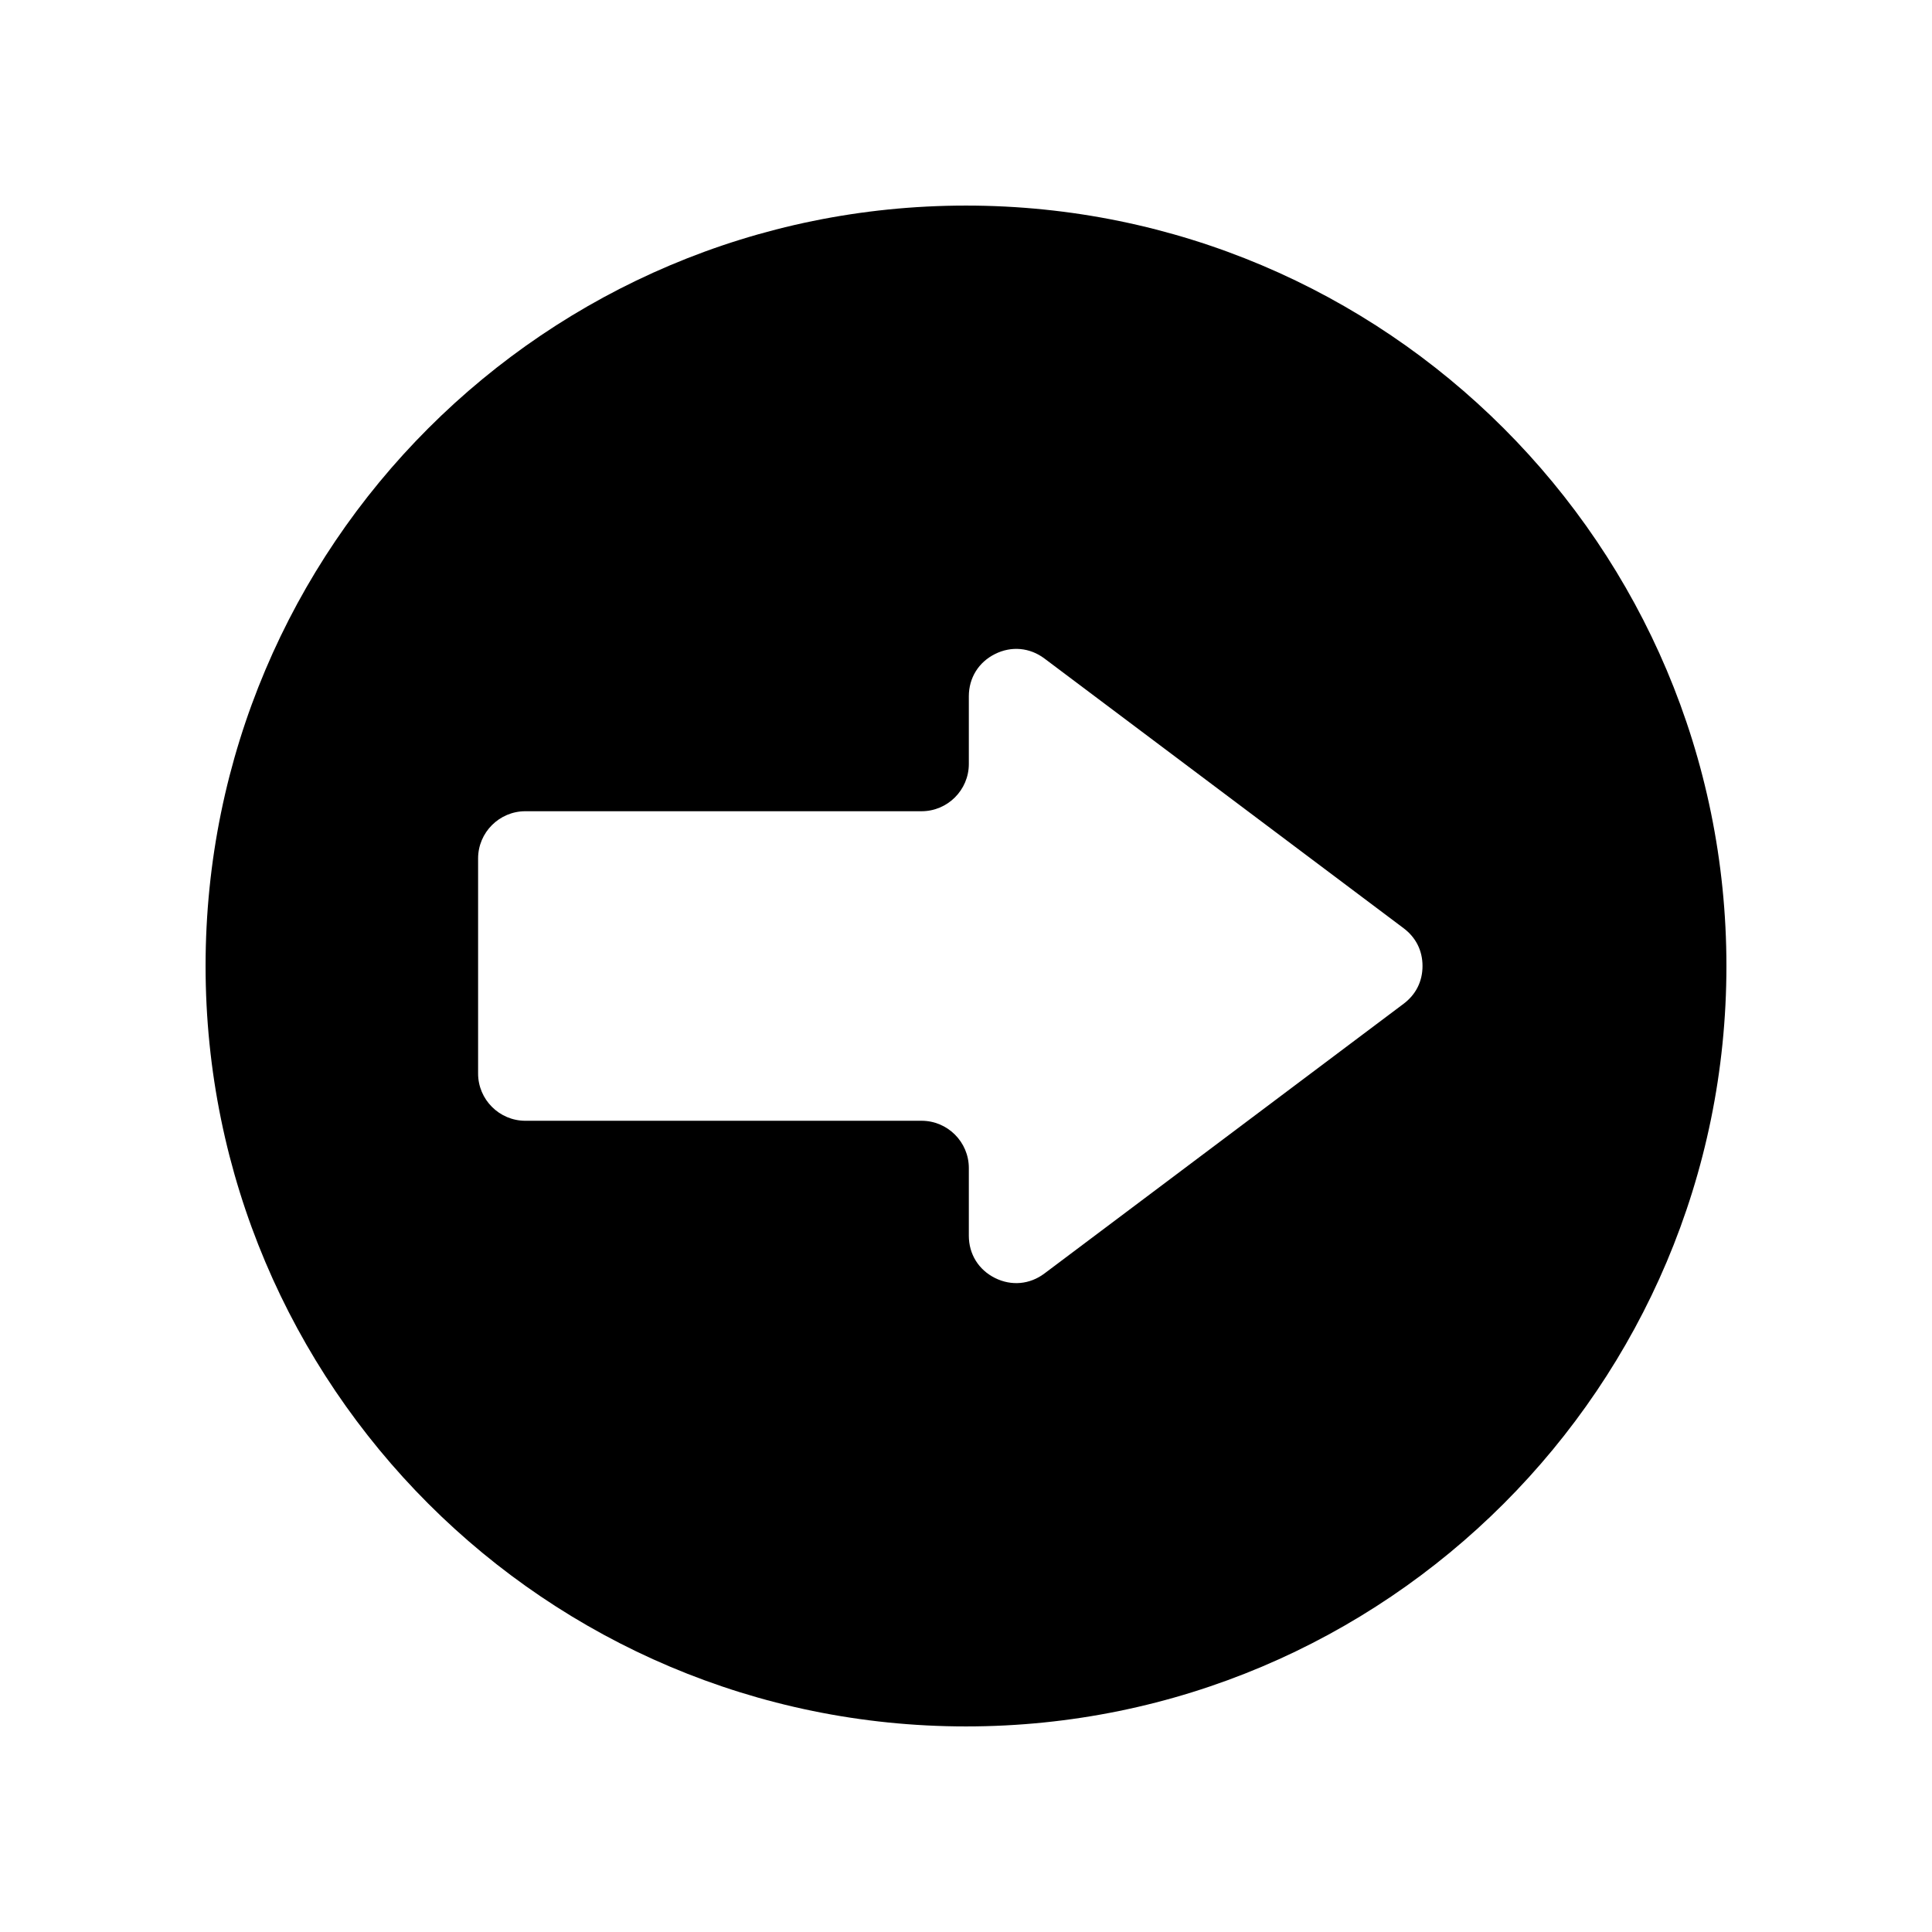
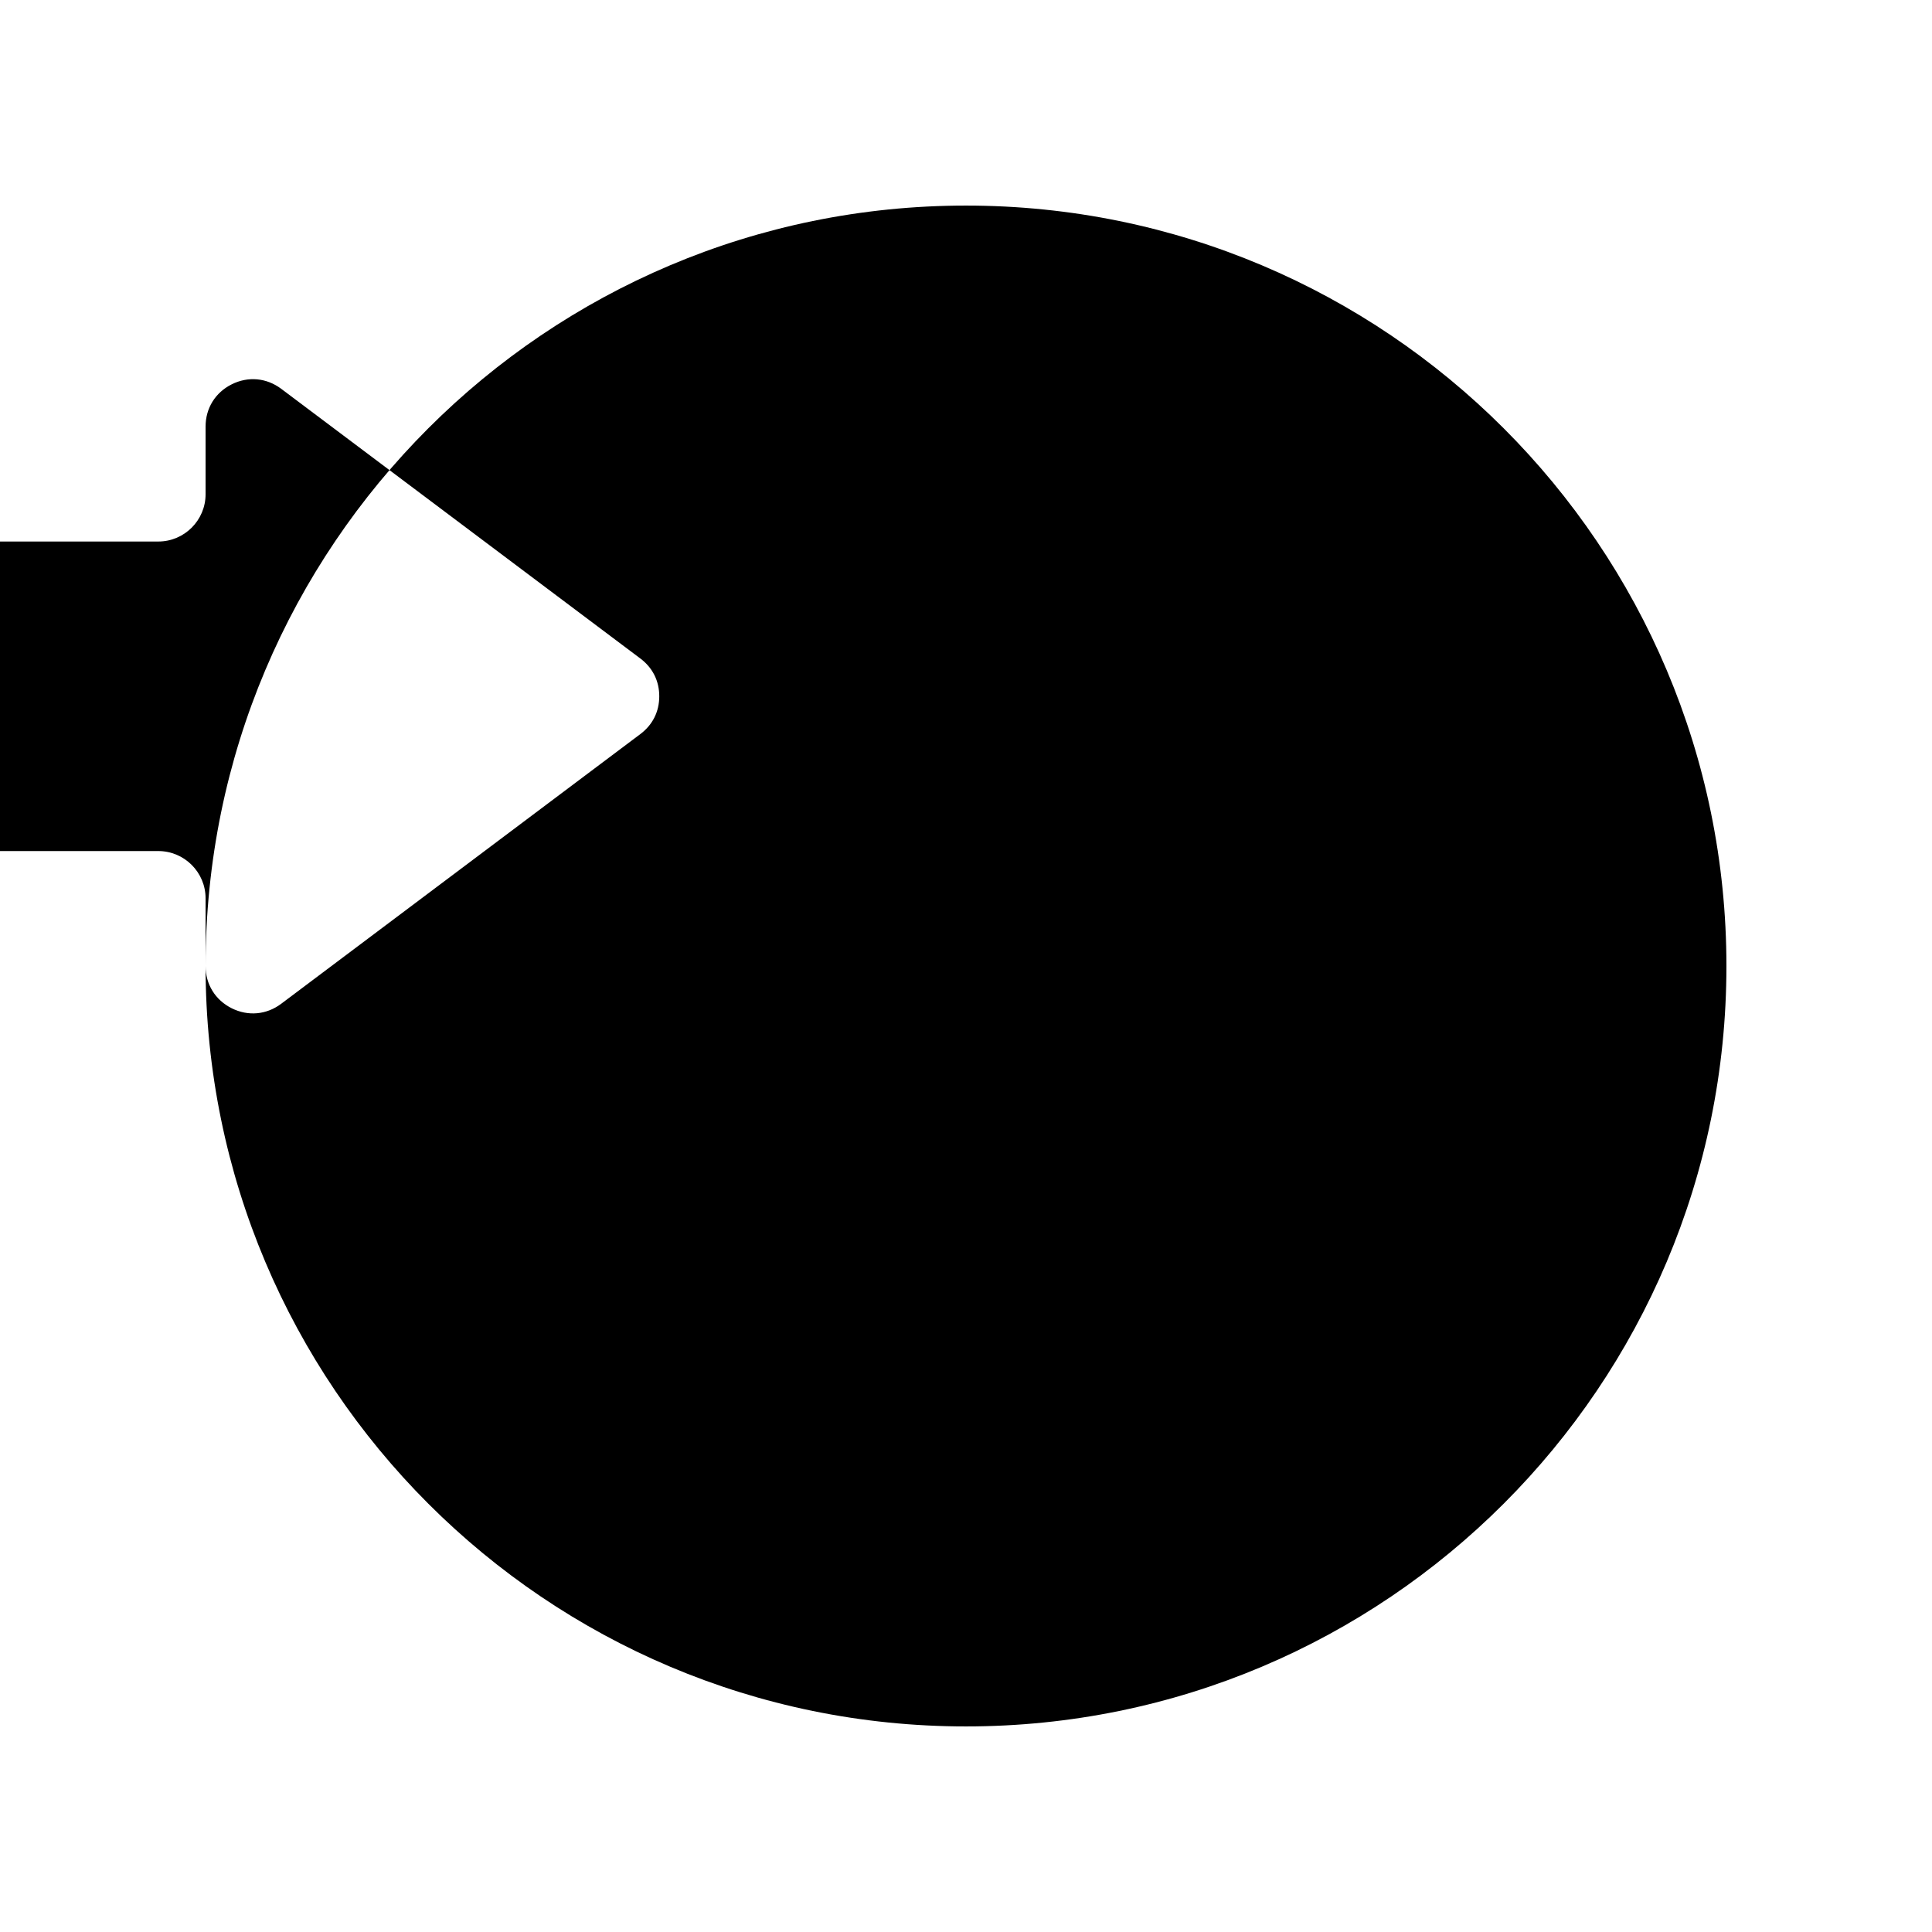
<svg xmlns="http://www.w3.org/2000/svg" fill="#000000" width="800px" height="800px" version="1.1" viewBox="144 144 512 512">
-   <path d="m198.48 400c0-111.3 90.227-201.52 201.52-201.52s201.52 90.227 201.52 201.52c0 111.29-90.227 201.52-201.52 201.52s-201.52-90.23-201.52-201.52zm202.27 71.477v-17.941c0-6.894-5.625-12.52-12.52-12.52h-105.01c-6.891 0-12.52-5.625-12.52-12.52v-57c0-6.891 5.629-12.512 12.52-12.512h105.01c6.894 0 12.52-5.629 12.52-12.52v-17.941c0-4.863 2.574-9.023 6.926-11.195 4.344-2.18 9.227-1.73 13.113 1.184l95.184 71.477c3.258 2.449 5.008 5.945 5.008 10.012 0 4.062-1.75 7.562-5.008 10.008l-95.184 71.477c-3.887 2.922-8.766 3.363-13.113 1.191-4.352-2.172-6.926-6.336-6.926-11.195z" fill-rule="evenodd" />
+   <path d="m198.48 400c0-111.3 90.227-201.52 201.52-201.52s201.52 90.227 201.52 201.52c0 111.29-90.227 201.52-201.52 201.52s-201.52-90.23-201.52-201.52zv-17.941c0-6.894-5.625-12.52-12.52-12.52h-105.01c-6.891 0-12.52-5.625-12.52-12.52v-57c0-6.891 5.629-12.512 12.52-12.512h105.01c6.894 0 12.52-5.629 12.52-12.52v-17.941c0-4.863 2.574-9.023 6.926-11.195 4.344-2.18 9.227-1.73 13.113 1.184l95.184 71.477c3.258 2.449 5.008 5.945 5.008 10.012 0 4.062-1.75 7.562-5.008 10.008l-95.184 71.477c-3.887 2.922-8.766 3.363-13.113 1.191-4.352-2.172-6.926-6.336-6.926-11.195z" fill-rule="evenodd" />
</svg>